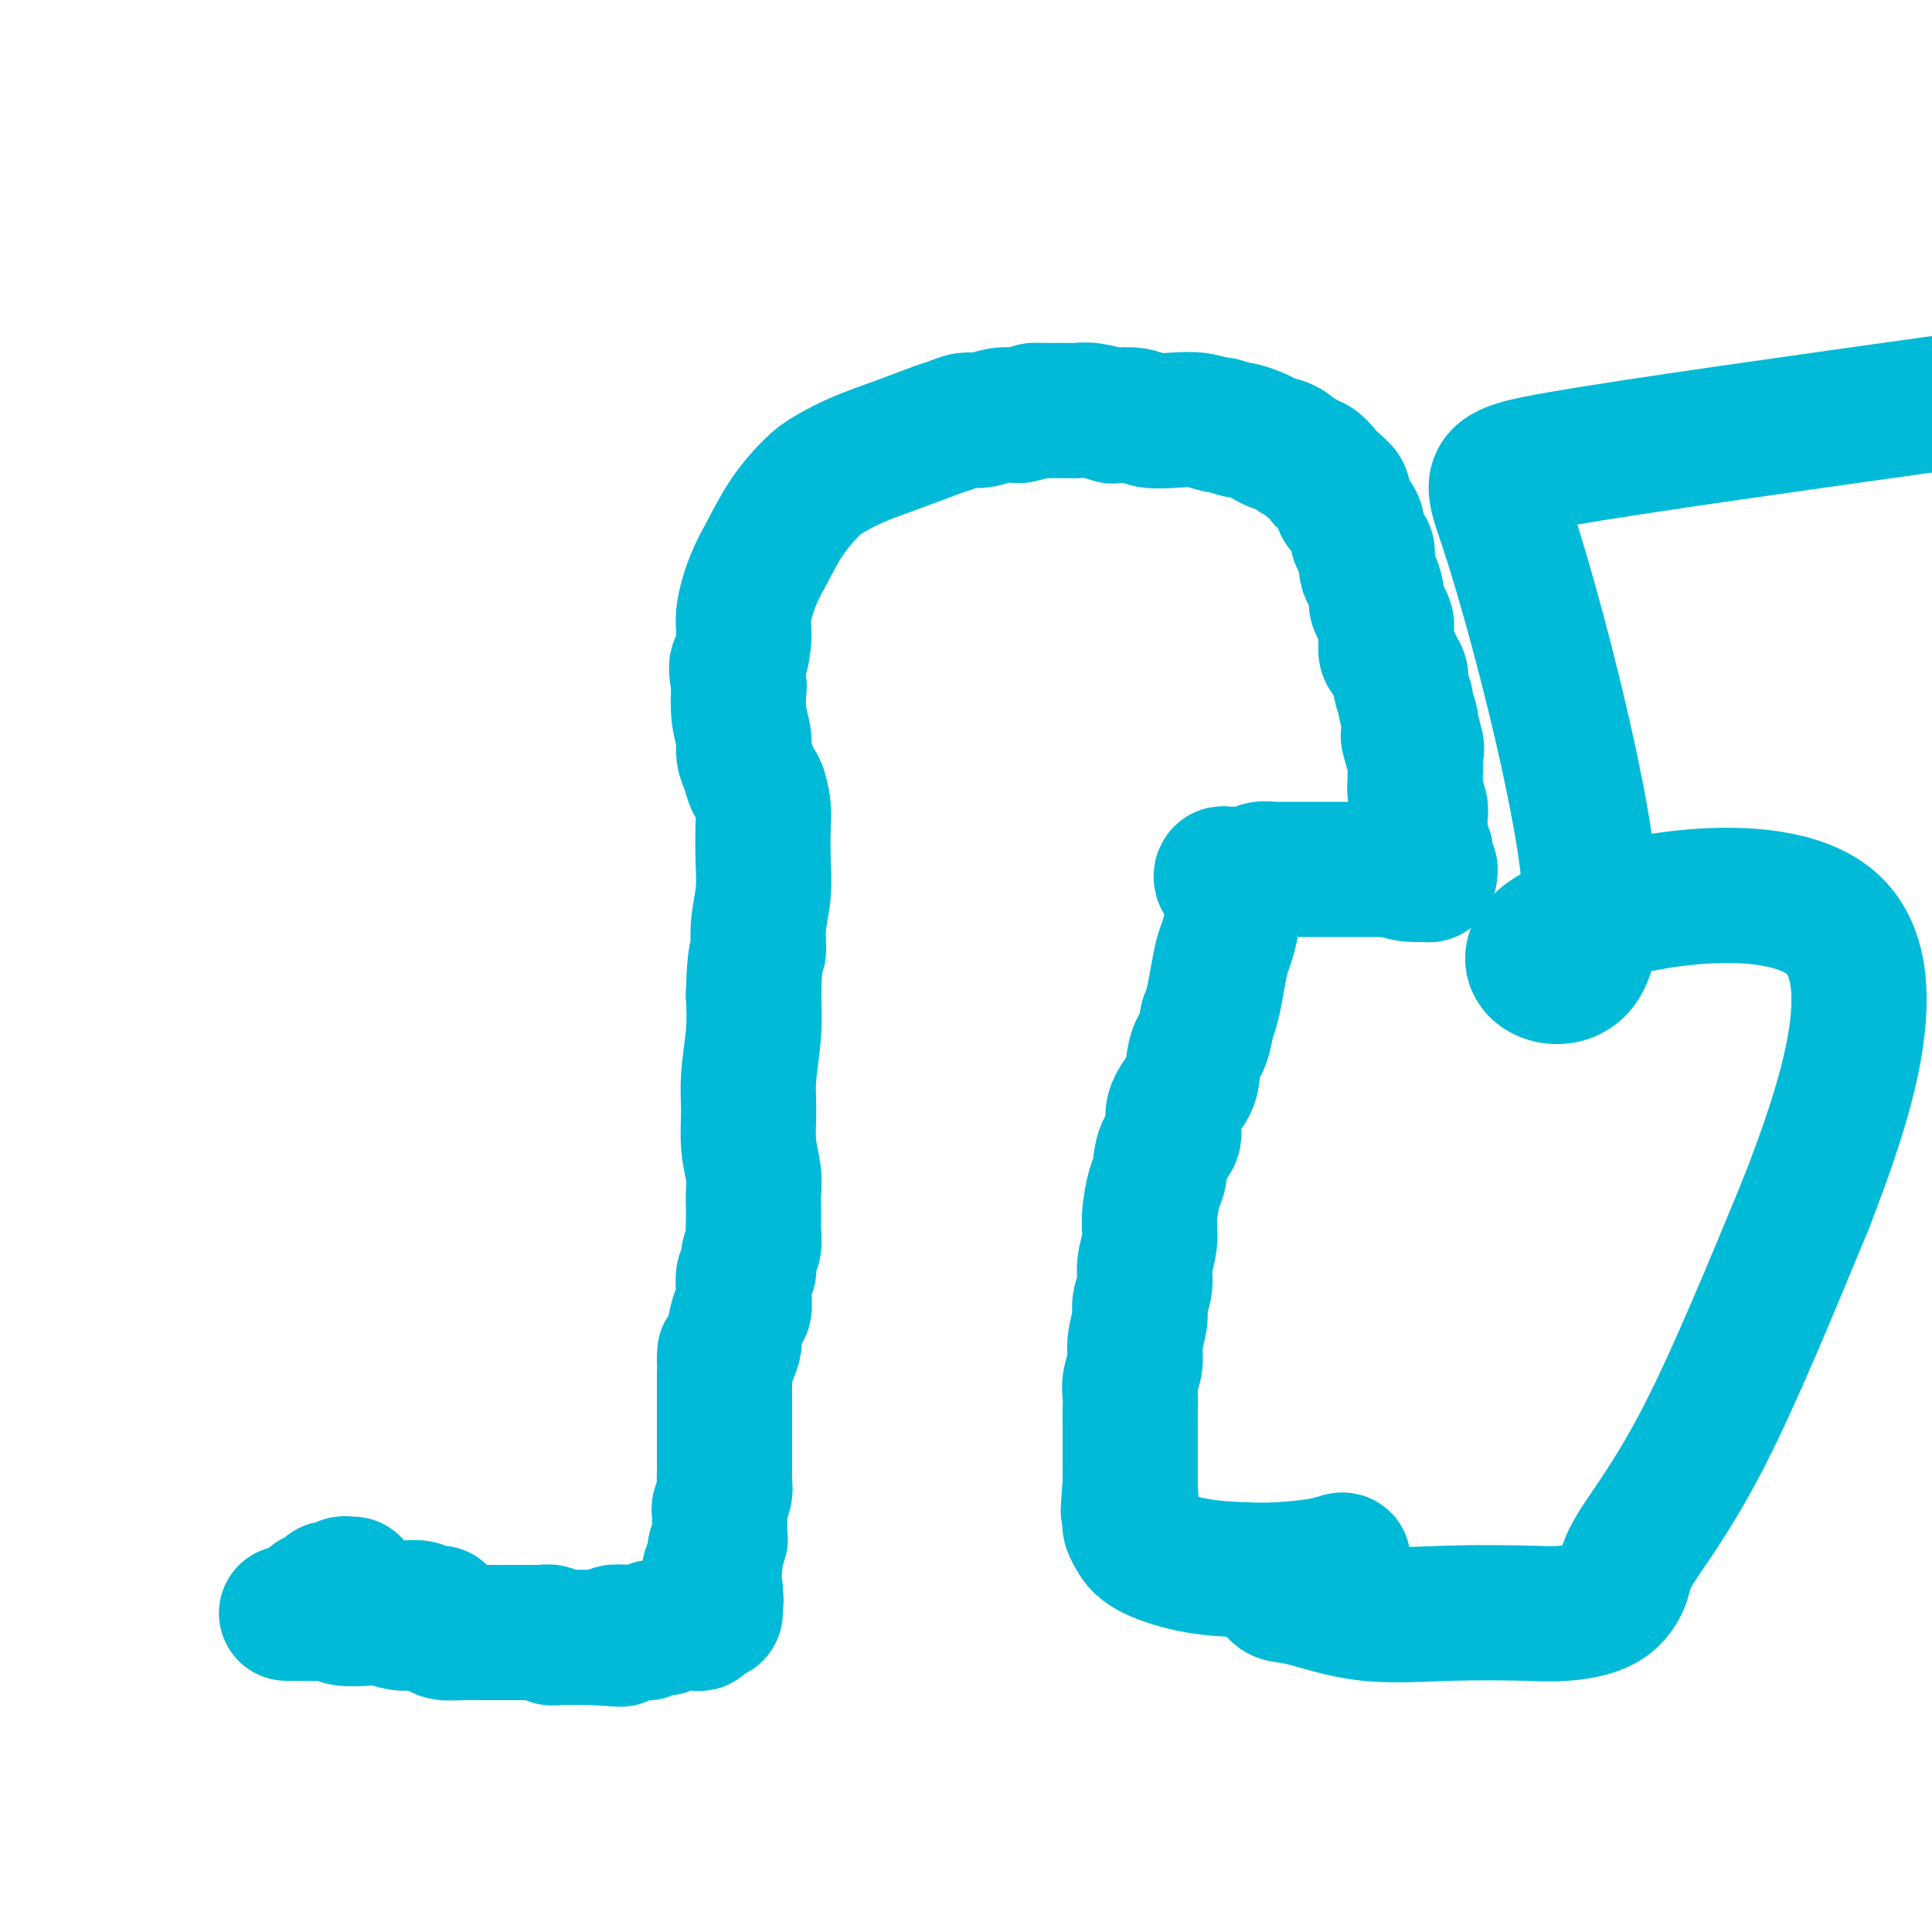
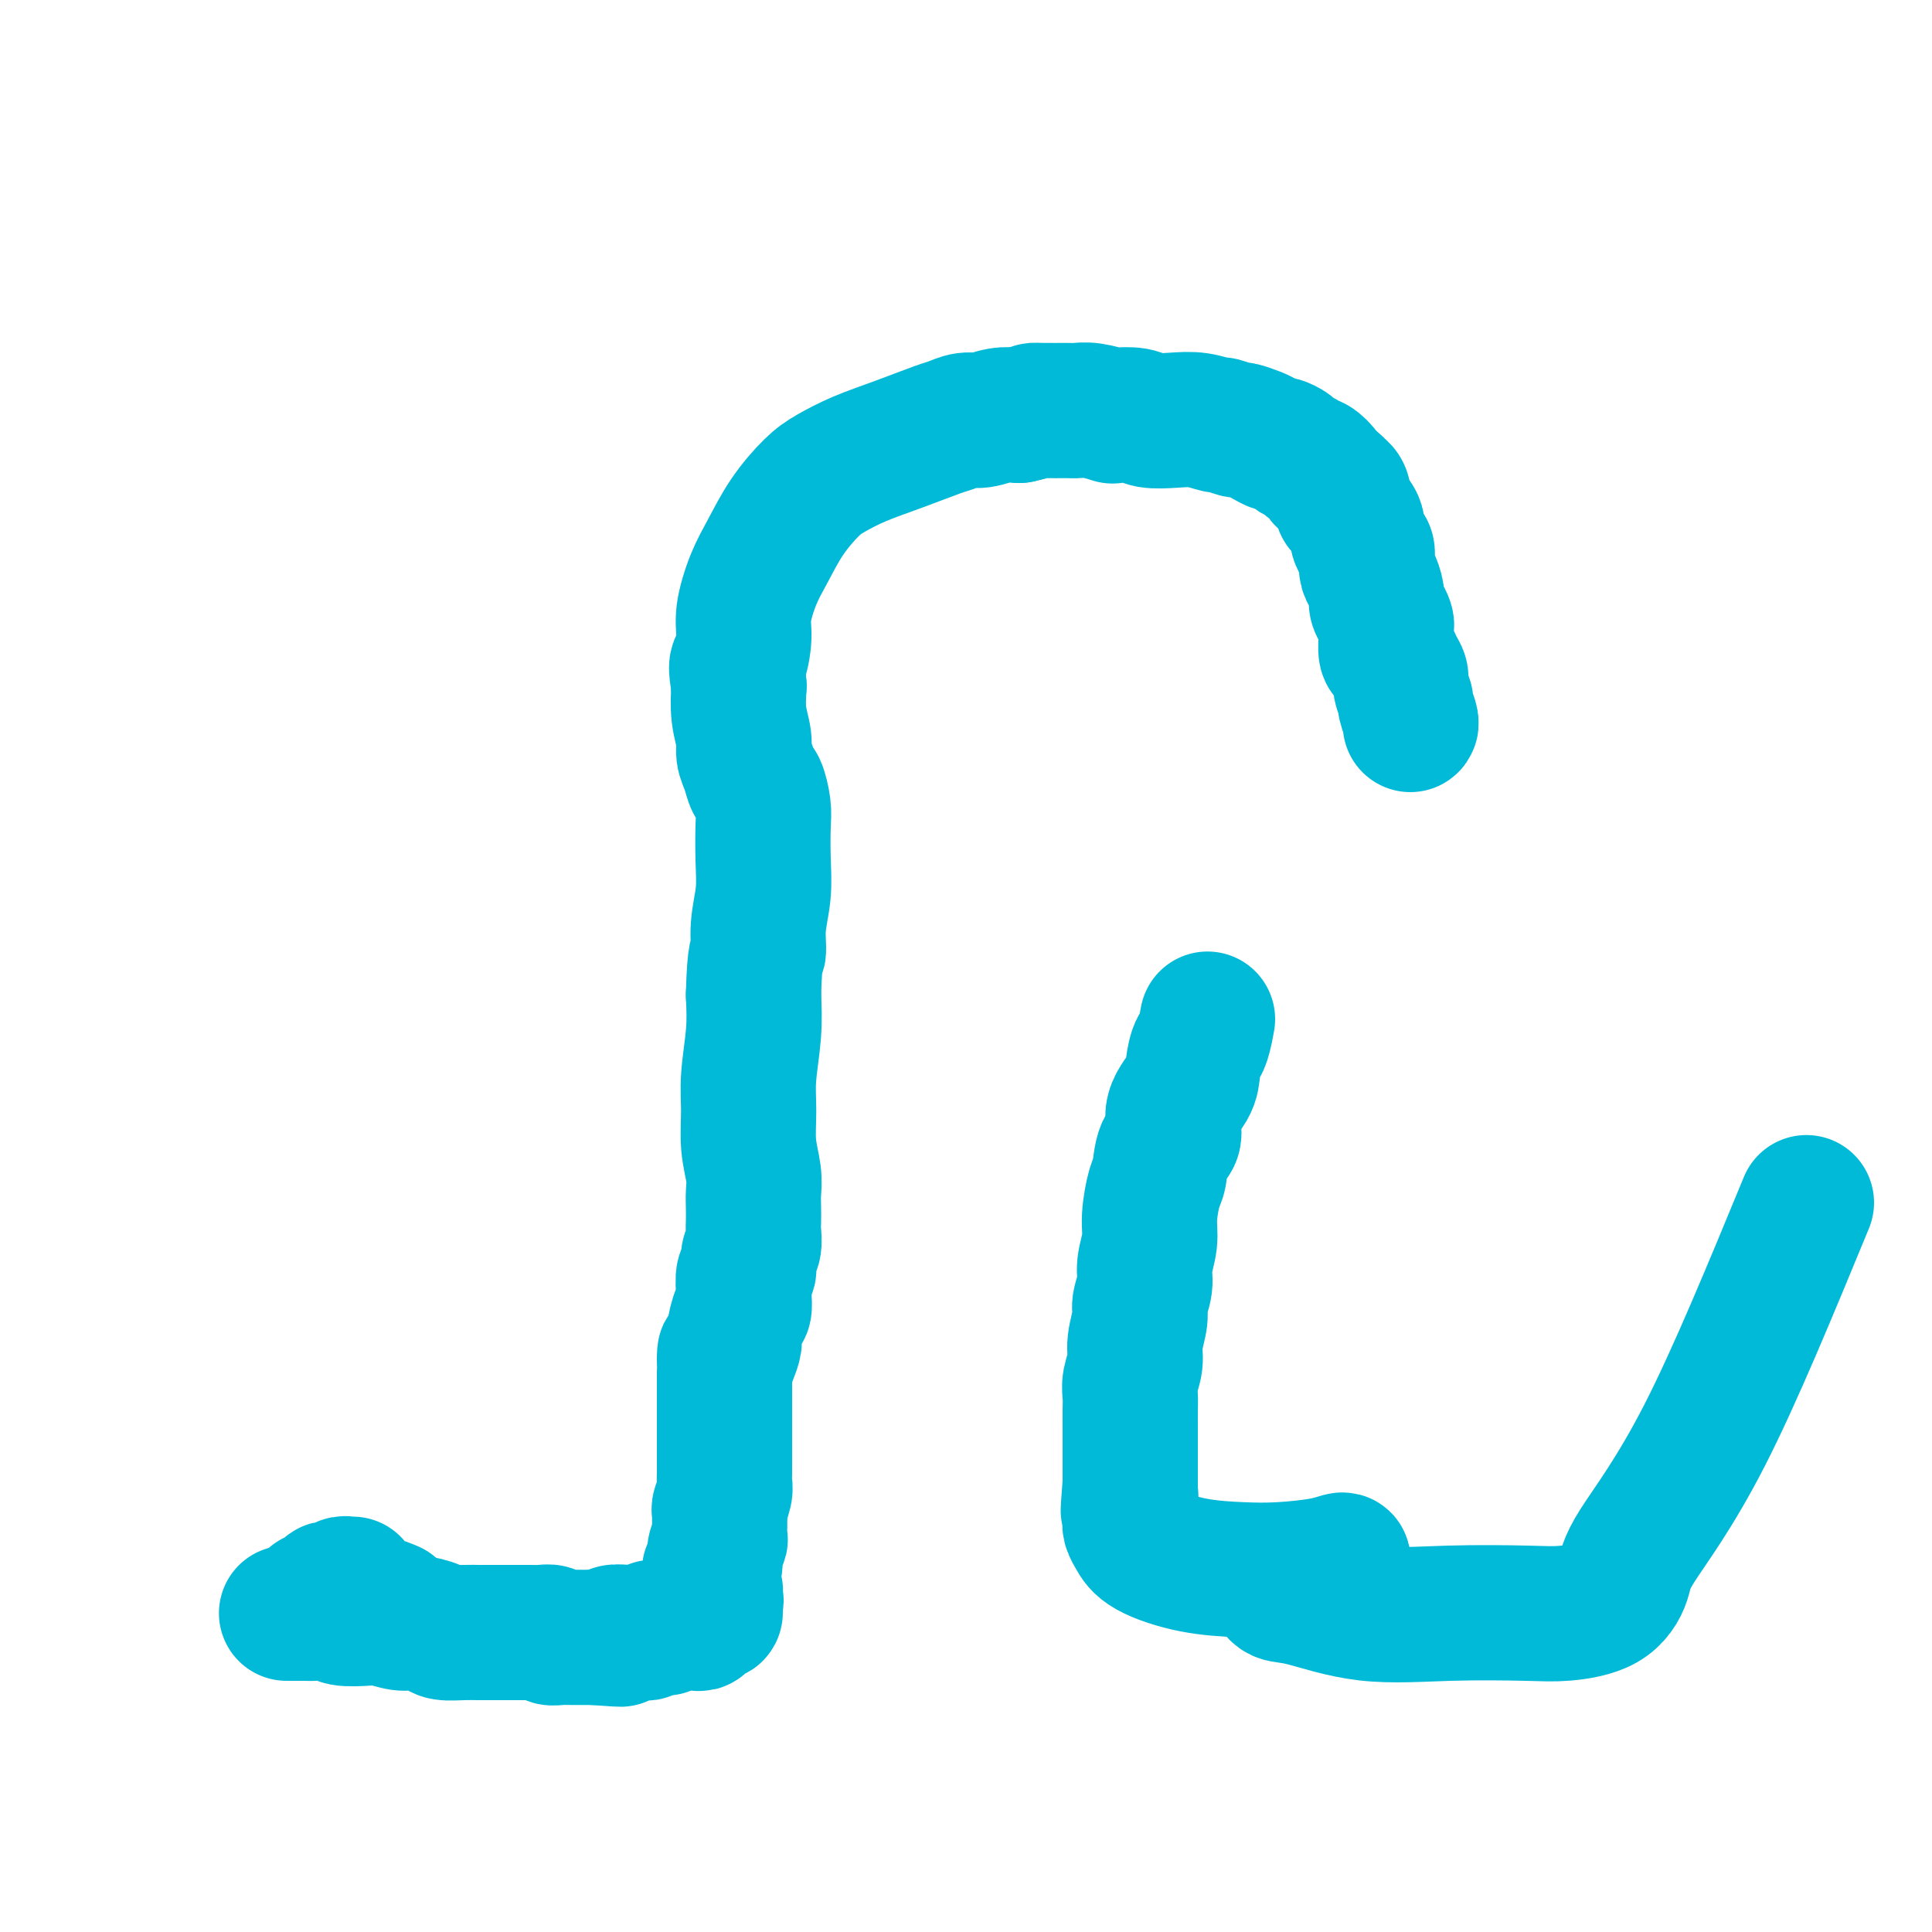
<svg xmlns="http://www.w3.org/2000/svg" viewBox="0 0 400 400" version="1.1">
  <g fill="none" stroke="#00BAD8" stroke-width="28" stroke-linecap="round" stroke-linejoin="round">
    <path d="M73,328c-0.339,0.030 -0.679,0.061 -1,0c-0.321,-0.061 -0.625,-0.212 -1,0c-0.375,0.212 -0.823,0.788 -1,1c-0.177,0.212 -0.085,0.061 0,0c0.085,-0.061 0.163,-0.031 0,0c-0.163,0.031 -0.568,0.065 -1,0c-0.432,-0.065 -0.890,-0.228 -1,0c-0.110,0.228 0.128,0.846 0,1c-0.128,0.154 -0.624,-0.154 -1,0c-0.376,0.154 -0.633,0.772 -1,1c-0.367,0.228 -0.842,0.065 -1,0c-0.158,-0.065 0.003,-0.031 0,0c-0.003,0.031 -0.170,0.061 0,0c0.170,-0.061 0.678,-0.213 1,0c0.322,0.213 0.459,0.789 1,1c0.541,0.211 1.485,0.056 2,0c0.515,-0.056 0.602,-0.012 1,0c0.398,0.012 1.107,-0.007 2,0c0.893,0.007 1.971,0.040 3,0c1.029,-0.040 2.008,-0.154 3,0c0.992,0.154 1.996,0.577 3,1" />
-     <path d="M81,333c2.672,0.480 2.353,0.181 3,0c0.647,-0.181 2.261,-0.245 3,0c0.739,0.245 0.602,0.798 1,1c0.398,0.202 1.330,0.054 2,0c0.670,-0.054 1.078,-0.015 1,0c-0.078,0.015 -0.642,0.004 -1,0c-0.358,-0.004 -0.508,-0.001 -1,0c-0.492,0.001 -1.324,-0.000 -2,0c-0.676,0.000 -1.197,0.001 -2,0c-0.803,-0.001 -1.889,-0.004 -3,0c-1.111,0.004 -2.248,0.015 -3,0c-0.752,-0.015 -1.118,-0.058 -2,0c-0.882,0.058 -2.278,0.215 -3,0c-0.722,-0.215 -0.770,-0.804 -1,-1c-0.230,-0.196 -0.641,-0.000 -1,0c-0.359,0.000 -0.664,-0.196 -1,0c-0.336,0.196 -0.702,0.785 -1,1c-0.298,0.215 -0.528,0.058 -1,0c-0.472,-0.058 -1.187,-0.015 -2,0c-0.813,0.015 -1.723,0.004 -2,0c-0.277,-0.004 0.080,-0.001 0,0c-0.080,0.001 -0.596,0.000 -1,0c-0.404,-0.000 -0.697,-0.000 -1,0c-0.303,0.000 -0.617,0.000 -1,0c-0.383,-0.000 -0.834,-0.000 -1,0c-0.166,0.000 -0.047,0.000 0,0c0.047,-0.000 0.024,-0.000 0,0" />
    <path d="M61,334c-4.093,-0.004 0.174,-0.015 2,0c1.826,0.015 1.211,0.055 2,0c0.789,-0.055 2.981,-0.207 4,0c1.019,0.207 0.865,0.773 2,1c1.135,0.227 3.558,0.116 5,0c1.442,-0.116 1.904,-0.238 3,0c1.096,0.238 2.828,0.834 4,1c1.172,0.166 1.785,-0.099 3,0c1.215,0.099 3.033,0.562 4,1c0.967,0.438 1.084,0.849 2,1c0.916,0.151 2.631,0.040 4,0c1.369,-0.040 2.390,-0.011 3,0c0.610,0.011 0.807,0.003 2,0c1.193,-0.003 3.381,-0.001 4,0c0.619,0.001 -0.330,0.001 0,0c0.330,-0.001 1.939,-0.001 3,0c1.061,0.001 1.575,0.004 2,0c0.425,-0.004 0.761,-0.015 1,0c0.239,0.015 0.381,0.057 1,0c0.619,-0.057 1.714,-0.211 2,0c0.286,0.211 -0.237,0.789 0,1c0.237,0.211 1.234,0.057 2,0c0.766,-0.057 1.302,-0.015 2,0c0.698,0.015 1.558,0.004 2,0c0.442,-0.004 0.465,-0.001 1,0c0.535,0.001 1.581,0.000 2,0c0.419,-0.000 0.209,-0.000 0,0" />
    <path d="M123,339c9.911,0.757 3.688,0.150 2,0c-1.688,-0.150 1.158,0.156 2,0c0.842,-0.156 -0.322,-0.774 0,-1c0.322,-0.226 2.128,-0.060 3,0c0.872,0.060 0.811,0.012 1,0c0.189,-0.012 0.629,0.011 1,0c0.371,-0.011 0.672,-0.056 1,0c0.328,0.056 0.683,0.212 1,0c0.317,-0.212 0.594,-0.793 1,-1c0.406,-0.207 0.940,-0.041 1,0c0.060,0.041 -0.353,-0.041 0,0c0.353,0.041 1.470,0.207 2,0c0.530,-0.207 0.471,-0.788 1,-1c0.529,-0.212 1.647,-0.057 2,0c0.353,0.057 -0.059,0.016 0,0c0.059,-0.016 0.589,-0.008 1,0c0.411,0.008 0.702,0.017 1,0c0.298,-0.017 0.605,-0.061 1,0c0.395,0.061 0.880,0.227 1,0c0.120,-0.227 -0.126,-0.849 0,-1c0.126,-0.151 0.622,0.167 1,0c0.378,-0.167 0.637,-0.818 1,-1c0.363,-0.182 0.828,0.105 1,0c0.172,-0.105 0.049,-0.601 0,-1c-0.049,-0.399 -0.025,-0.699 0,-1" />
    <path d="M148,332c0.468,-0.803 0.140,-0.810 0,-1c-0.140,-0.190 -0.090,-0.561 0,-1c0.090,-0.439 0.219,-0.944 0,-1c-0.219,-0.056 -0.787,0.338 -1,0c-0.213,-0.338 -0.072,-1.406 0,-2c0.072,-0.594 0.076,-0.712 0,-1c-0.076,-0.288 -0.231,-0.744 0,-1c0.231,-0.256 0.846,-0.310 1,-1c0.154,-0.690 -0.155,-2.015 0,-3c0.155,-0.985 0.774,-1.630 1,-2c0.226,-0.370 0.060,-0.464 0,-1c-0.060,-0.536 -0.012,-1.512 0,-2c0.012,-0.488 -0.011,-0.487 0,-1c0.011,-0.513 0.055,-1.541 0,-2c-0.055,-0.459 -0.211,-0.348 0,-1c0.211,-0.652 0.789,-2.065 1,-3c0.211,-0.935 0.057,-1.390 0,-2c-0.057,-0.610 -0.015,-1.375 0,-2c0.015,-0.625 0.004,-1.111 0,-2c-0.004,-0.889 -0.001,-2.182 0,-3c0.001,-0.818 0.000,-1.163 0,-2c-0.000,-0.837 -0.000,-2.166 0,-3c0.000,-0.834 0.000,-1.172 0,-2c-0.000,-0.828 -0.000,-2.146 0,-3c0.000,-0.854 0.000,-1.244 0,-2c-0.000,-0.756 -0.000,-1.878 0,-3" />
    <path d="M150,285c0.266,-7.934 -0.070,-4.270 0,-3c0.070,1.270 0.544,0.146 1,-1c0.456,-1.146 0.893,-2.314 1,-3c0.107,-0.686 -0.116,-0.888 0,-2c0.116,-1.112 0.571,-3.132 1,-4c0.429,-0.868 0.832,-0.582 1,-1c0.168,-0.418 0.101,-1.539 0,-3c-0.101,-1.461 -0.237,-3.263 0,-4c0.237,-0.737 0.848,-0.409 1,-1c0.152,-0.591 -0.155,-2.101 0,-3c0.155,-0.899 0.773,-1.188 1,-2c0.227,-0.812 0.062,-2.147 0,-3c-0.062,-0.853 -0.020,-1.222 0,-2c0.020,-0.778 0.020,-1.963 0,-3c-0.020,-1.037 -0.059,-1.925 0,-3c0.059,-1.075 0.216,-2.336 0,-4c-0.216,-1.664 -0.804,-3.730 -1,-6c-0.196,-2.270 -0.001,-4.742 0,-7c0.001,-2.258 -0.192,-4.300 0,-7c0.192,-2.700 0.769,-6.057 1,-9c0.231,-2.943 0.115,-5.471 0,-8" />
    <path d="M156,206c0.243,-9.406 0.849,-8.421 1,-9c0.151,-0.579 -0.155,-2.723 0,-5c0.155,-2.277 0.771,-4.688 1,-7c0.229,-2.312 0.072,-4.526 0,-7c-0.072,-2.474 -0.061,-5.208 0,-7c0.061,-1.792 0.170,-2.643 0,-4c-0.170,-1.357 -0.619,-3.218 -1,-4c-0.381,-0.782 -0.694,-0.483 -1,-1c-0.306,-0.517 -0.604,-1.851 -1,-3c-0.396,-1.149 -0.890,-2.112 -1,-3c-0.110,-0.888 0.163,-1.701 0,-3c-0.163,-1.299 -0.761,-3.086 -1,-5c-0.239,-1.914 -0.120,-3.957 0,-6" />
    <path d="M153,142c-0.840,-4.753 -0.441,-4.134 0,-5c0.441,-0.866 0.924,-3.216 1,-5c0.076,-1.784 -0.255,-3.002 0,-5c0.255,-1.998 1.094,-4.775 2,-7c0.906,-2.225 1.877,-3.898 3,-6c1.123,-2.102 2.397,-4.635 4,-7c1.603,-2.365 3.536,-4.564 5,-6c1.464,-1.436 2.460,-2.111 4,-3c1.540,-0.889 3.623,-1.994 6,-3c2.377,-1.006 5.048,-1.915 8,-3c2.952,-1.085 6.186,-2.347 8,-3c1.814,-0.653 2.207,-0.697 3,-1c0.793,-0.303 1.986,-0.865 3,-1c1.014,-0.135 1.850,0.156 3,0c1.150,-0.156 2.614,-0.759 4,-1c1.386,-0.241 2.693,-0.121 4,0" />
    <path d="M211,86c3.263,-0.691 2.920,-0.918 3,-1c0.080,-0.082 0.583,-0.018 2,0c1.417,0.018 3.749,-0.009 5,0c1.251,0.009 1.420,0.054 2,0c0.580,-0.054 1.571,-0.207 3,0c1.429,0.207 3.298,0.774 4,1c0.702,0.226 0.238,0.112 1,0c0.762,-0.112 2.751,-0.222 4,0c1.249,0.222 1.757,0.776 3,1c1.243,0.224 3.220,0.116 5,0c1.780,-0.116 3.364,-0.242 5,0c1.636,0.242 3.324,0.853 4,1c0.676,0.147 0.341,-0.168 1,0c0.659,0.168 2.313,0.820 3,1c0.687,0.180 0.406,-0.110 1,0c0.594,0.110 2.061,0.621 3,1c0.939,0.379 1.350,0.626 2,1c0.650,0.374 1.540,0.873 2,1c0.460,0.127 0.491,-0.119 1,0c0.509,0.119 1.497,0.605 2,1c0.503,0.395 0.521,0.701 1,1c0.479,0.299 1.419,0.591 2,1c0.581,0.409 0.802,0.936 1,1c0.198,0.064 0.373,-0.333 1,0c0.627,0.333 1.707,1.397 2,2c0.293,0.603 -0.202,0.744 0,1c0.202,0.256 1.101,0.628 2,1" />
    <path d="M276,100c1.560,1.279 0.960,0.975 1,1c0.040,0.025 0.718,0.377 1,1c0.282,0.623 0.166,1.518 0,2c-0.166,0.482 -0.381,0.553 0,1c0.381,0.447 1.360,1.271 2,2c0.640,0.729 0.942,1.364 1,2c0.058,0.636 -0.129,1.273 0,2c0.129,0.727 0.573,1.545 1,2c0.427,0.455 0.836,0.548 1,1c0.164,0.452 0.082,1.262 0,2c-0.082,0.738 -0.163,1.405 0,2c0.163,0.595 0.569,1.119 1,2c0.431,0.881 0.886,2.119 1,3c0.114,0.881 -0.113,1.403 0,2c0.113,0.597 0.565,1.267 1,2c0.435,0.733 0.852,1.529 1,2c0.148,0.471 0.028,0.615 0,1c-0.028,0.385 0.035,1.009 0,2c-0.035,0.991 -0.168,2.347 0,3c0.168,0.653 0.638,0.603 1,1c0.362,0.397 0.618,1.242 1,2c0.382,0.758 0.891,1.429 1,2c0.109,0.571 -0.181,1.043 0,2c0.181,0.957 0.832,2.401 1,3c0.168,0.599 -0.147,0.354 0,1c0.147,0.646 0.756,2.185 1,3c0.244,0.815 0.122,0.908 0,1" />
-     <path d="M292,150c2.492,8.412 0.720,4.442 0,3c-0.720,-1.442 -0.390,-0.357 0,1c0.390,1.357 0.840,2.986 1,4c0.160,1.014 0.029,1.412 0,2c-0.029,0.588 0.045,1.365 0,2c-0.045,0.635 -0.208,1.130 0,2c0.208,0.870 0.788,2.117 1,3c0.212,0.883 0.056,1.402 0,2c-0.056,0.598 -0.011,1.274 0,2c0.011,0.726 -0.011,1.503 0,2c0.011,0.497 0.054,0.714 0,1c-0.054,0.286 -0.207,0.641 0,1c0.207,0.359 0.773,0.722 1,1c0.227,0.278 0.114,0.471 0,1c-0.114,0.529 -0.228,1.396 0,2c0.228,0.604 0.799,0.947 1,1c0.201,0.053 0.032,-0.185 0,0c-0.032,0.185 0.074,0.792 0,1c-0.074,0.208 -0.328,0.018 -1,0c-0.672,-0.018 -1.764,0.138 -3,0c-1.236,-0.138 -2.618,-0.569 -4,-1" />
-     <path d="M288,180c-2.264,0.000 -3.926,0.000 -5,0c-1.074,-0.000 -1.562,-0.000 -3,0c-1.438,0.000 -3.826,0.000 -5,0c-1.174,-0.000 -1.134,-0.001 -2,0c-0.866,0.001 -2.637,0.004 -4,0c-1.363,-0.004 -2.319,-0.015 -3,0c-0.681,0.015 -1.088,0.057 -2,0c-0.912,-0.057 -2.328,-0.211 -3,0c-0.672,0.211 -0.600,0.788 -1,1c-0.400,0.212 -1.271,0.060 -2,0c-0.729,-0.060 -1.316,-0.027 -2,0c-0.684,0.027 -1.466,0.048 -2,0c-0.534,-0.048 -0.819,-0.166 -1,0c-0.181,0.166 -0.259,0.615 0,1c0.259,0.385 0.855,0.706 1,1c0.145,0.294 -0.160,0.561 0,1c0.160,0.439 0.786,1.049 1,2c0.214,0.951 0.016,2.241 0,3c-0.016,0.759 0.150,0.986 0,2c-0.150,1.014 -0.618,2.813 -1,4c-0.382,1.187 -0.680,1.761 -1,3c-0.320,1.239 -0.663,3.141 -1,5c-0.337,1.859 -0.668,3.674 -1,5c-0.332,1.326 -0.666,2.163 -1,3" />
    <path d="M250,211c-1.014,5.806 -1.548,5.320 -2,6c-0.452,0.680 -0.821,2.525 -1,4c-0.179,1.475 -0.166,2.580 -1,4c-0.834,1.420 -2.513,3.153 -3,5c-0.487,1.847 0.219,3.806 0,5c-0.219,1.194 -1.364,1.623 -2,3c-0.636,1.377 -0.763,3.701 -1,5c-0.237,1.299 -0.584,1.571 -1,3c-0.416,1.429 -0.900,4.014 -1,6c-0.100,1.986 0.185,3.373 0,5c-0.185,1.627 -0.838,3.495 -1,5c-0.162,1.505 0.168,2.646 0,4c-0.168,1.354 -0.833,2.922 -1,4c-0.167,1.078 0.166,1.667 0,3c-0.166,1.333 -0.829,3.410 -1,5c-0.171,1.590 0.150,2.695 0,4c-0.150,1.305 -0.772,2.811 -1,4c-0.228,1.189 -0.061,2.060 0,3c0.061,0.940 0.016,1.950 0,3c-0.016,1.050 -0.004,2.140 0,3c0.004,0.860 0.001,1.490 0,2c-0.001,0.510 -0.000,0.900 0,2c0.000,1.100 0.000,2.912 0,4c-0.000,1.088 -0.000,1.454 0,2c0.000,0.546 0.000,1.273 0,2" />
    <path d="M234,307c-0.776,9.977 -0.218,4.419 0,3c0.218,-1.419 0.094,1.301 0,3c-0.094,1.699 -0.159,2.378 0,3c0.159,0.622 0.541,1.187 1,2c0.459,0.813 0.997,1.876 3,3c2.003,1.124 5.473,2.310 9,3c3.527,0.690 7.111,0.883 10,1c2.889,0.117 5.084,0.159 8,0c2.916,-0.159 6.551,-0.520 9,-1c2.449,-0.480 3.710,-1.079 4,-1c0.290,0.079 -0.390,0.838 -1,1c-0.610,0.162 -1.149,-0.271 -3,0c-1.851,0.271 -5.014,1.247 -7,2c-1.986,0.753 -2.795,1.284 -3,2c-0.205,0.716 0.194,1.617 1,2c0.806,0.383 2.017,0.247 5,1c2.983,0.753 7.736,2.394 13,3c5.264,0.606 11.039,0.175 17,0c5.961,-0.175 12.106,-0.095 16,0c3.894,0.095 5.535,0.204 8,0c2.465,-0.204 5.754,-0.720 8,-2c2.246,-1.280 3.447,-3.322 4,-5c0.553,-1.678 0.457,-2.990 3,-7c2.543,-4.010 7.727,-10.717 14,-23c6.273,-12.283 13.637,-30.141 21,-48" />
-     <path d="M374,249c7.917,-20.441 17.210,-47.542 5,-58c-12.210,-10.458 -45.921,-4.272 -57,2c-11.079,6.272 0.476,12.631 5,7c4.524,-5.631 2.017,-23.252 -2,-42c-4.017,-18.748 -9.543,-38.625 -13,-49c-3.457,-10.375 -4.845,-11.250 11,-14c15.845,-2.750 48.922,-7.375 82,-12" />
  </g>
</svg>